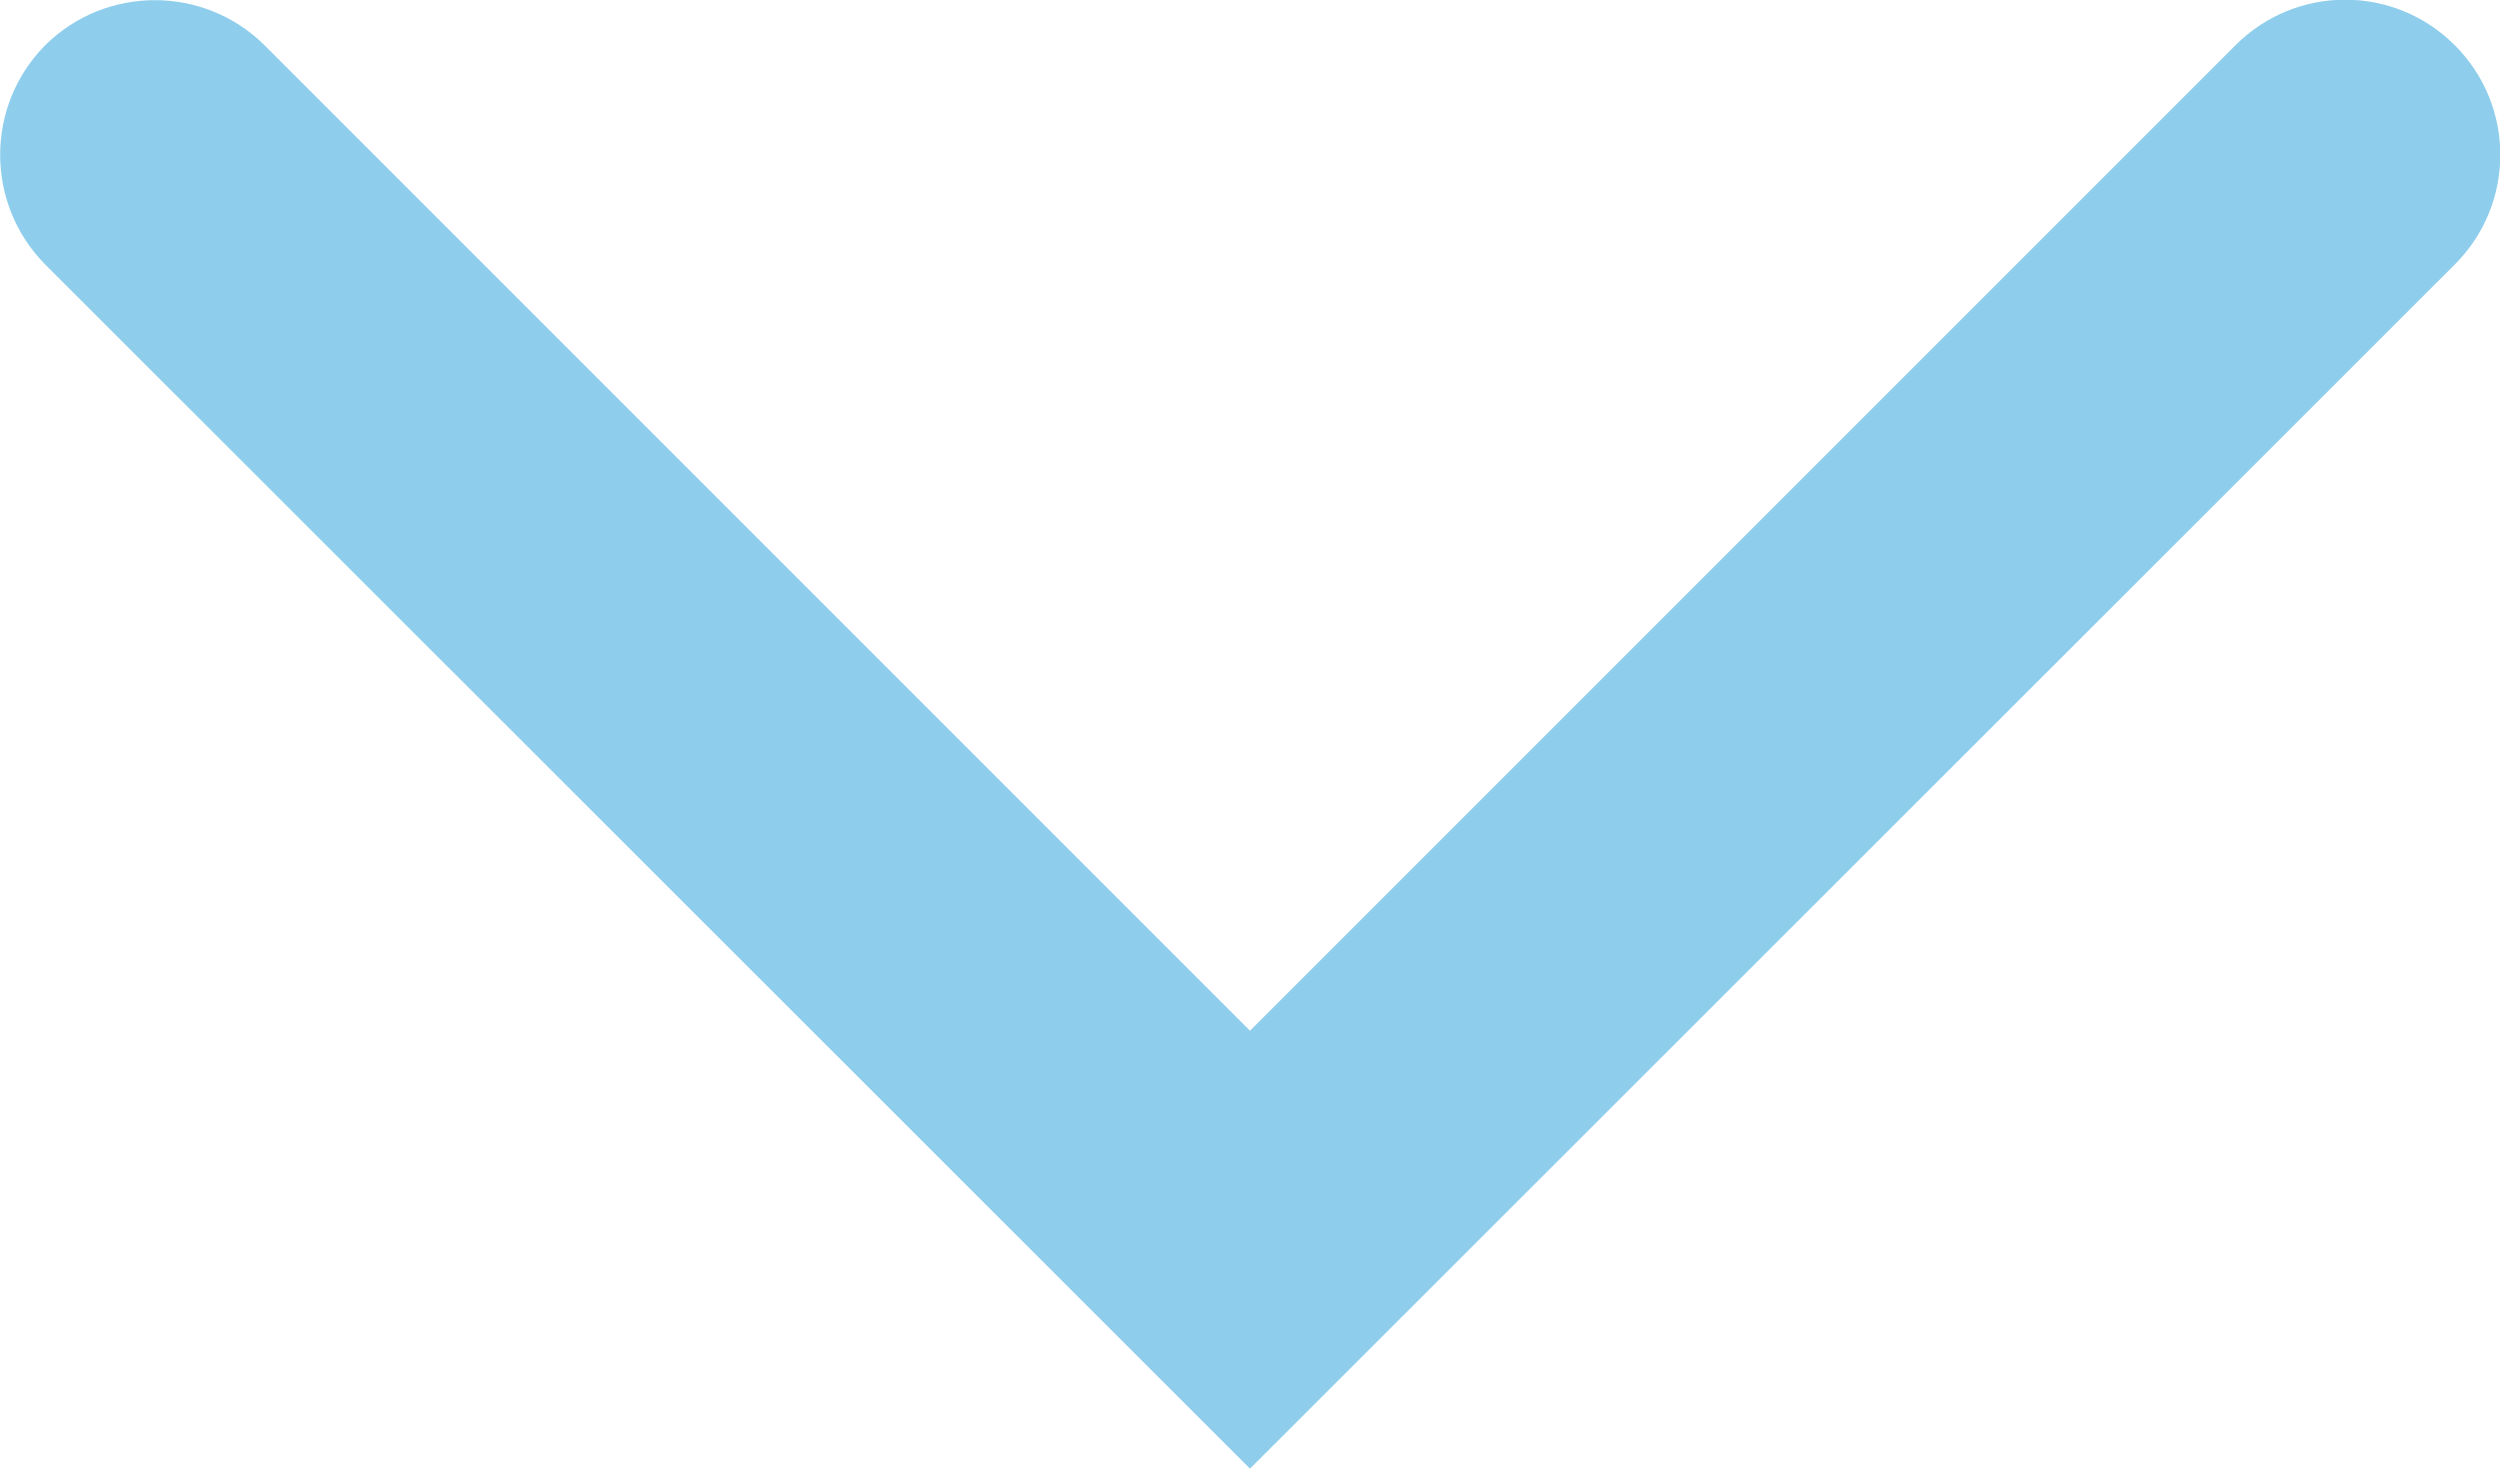
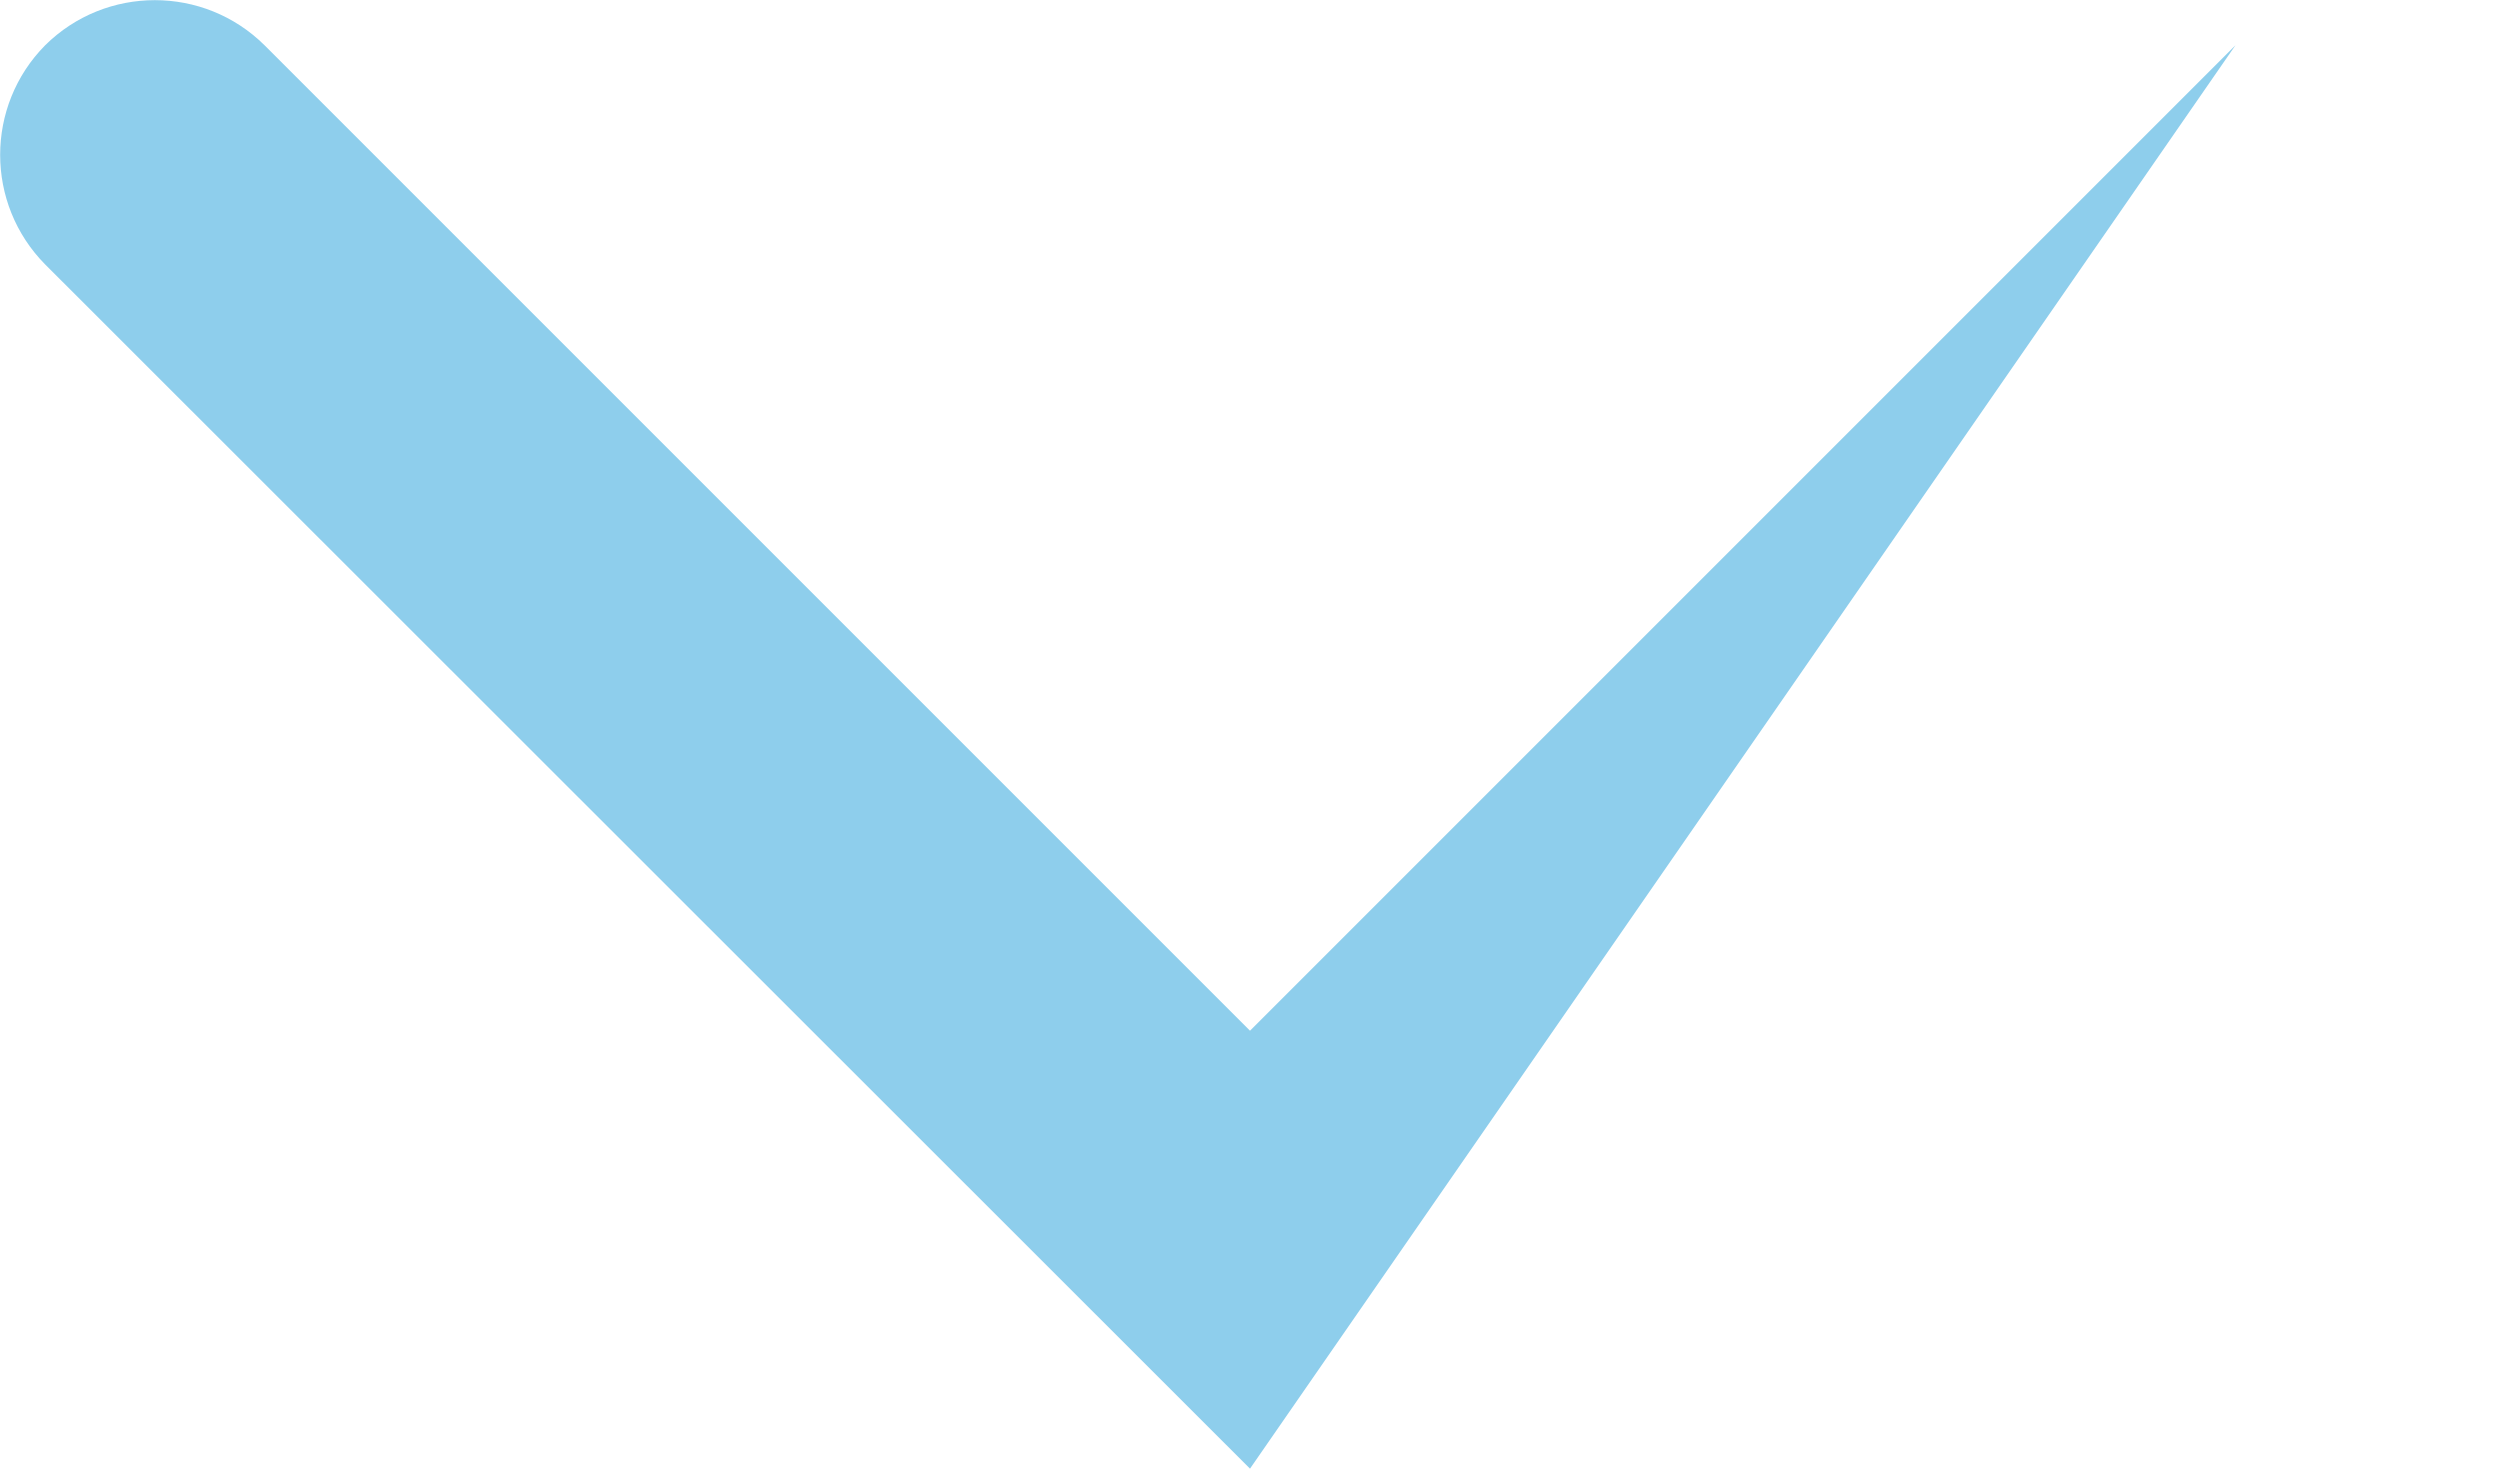
<svg xmlns="http://www.w3.org/2000/svg" id="_レイヤー_2" viewBox="0 0 40.36 23.71">
  <defs>
    <style>.cls-1{fill:#8eceec;}</style>
  </defs>
  <g id="_レイヤー_1-2">
-     <path class="cls-1" d="M20.18,23.71L.73,4.27C-.24,3.29-.24,1.71,.73,.73,1.71-.24,3.29-.24,4.27,.73l15.91,15.91L36.09,.73c.98-.98,2.56-.98,3.54,0,.98,.98,.98,2.56,0,3.54L20.18,23.71Z" />
+     <path class="cls-1" d="M20.18,23.71L.73,4.27C-.24,3.29-.24,1.71,.73,.73,1.71-.24,3.29-.24,4.27,.73l15.91,15.91L36.09,.73L20.18,23.71Z" />
  </g>
</svg>